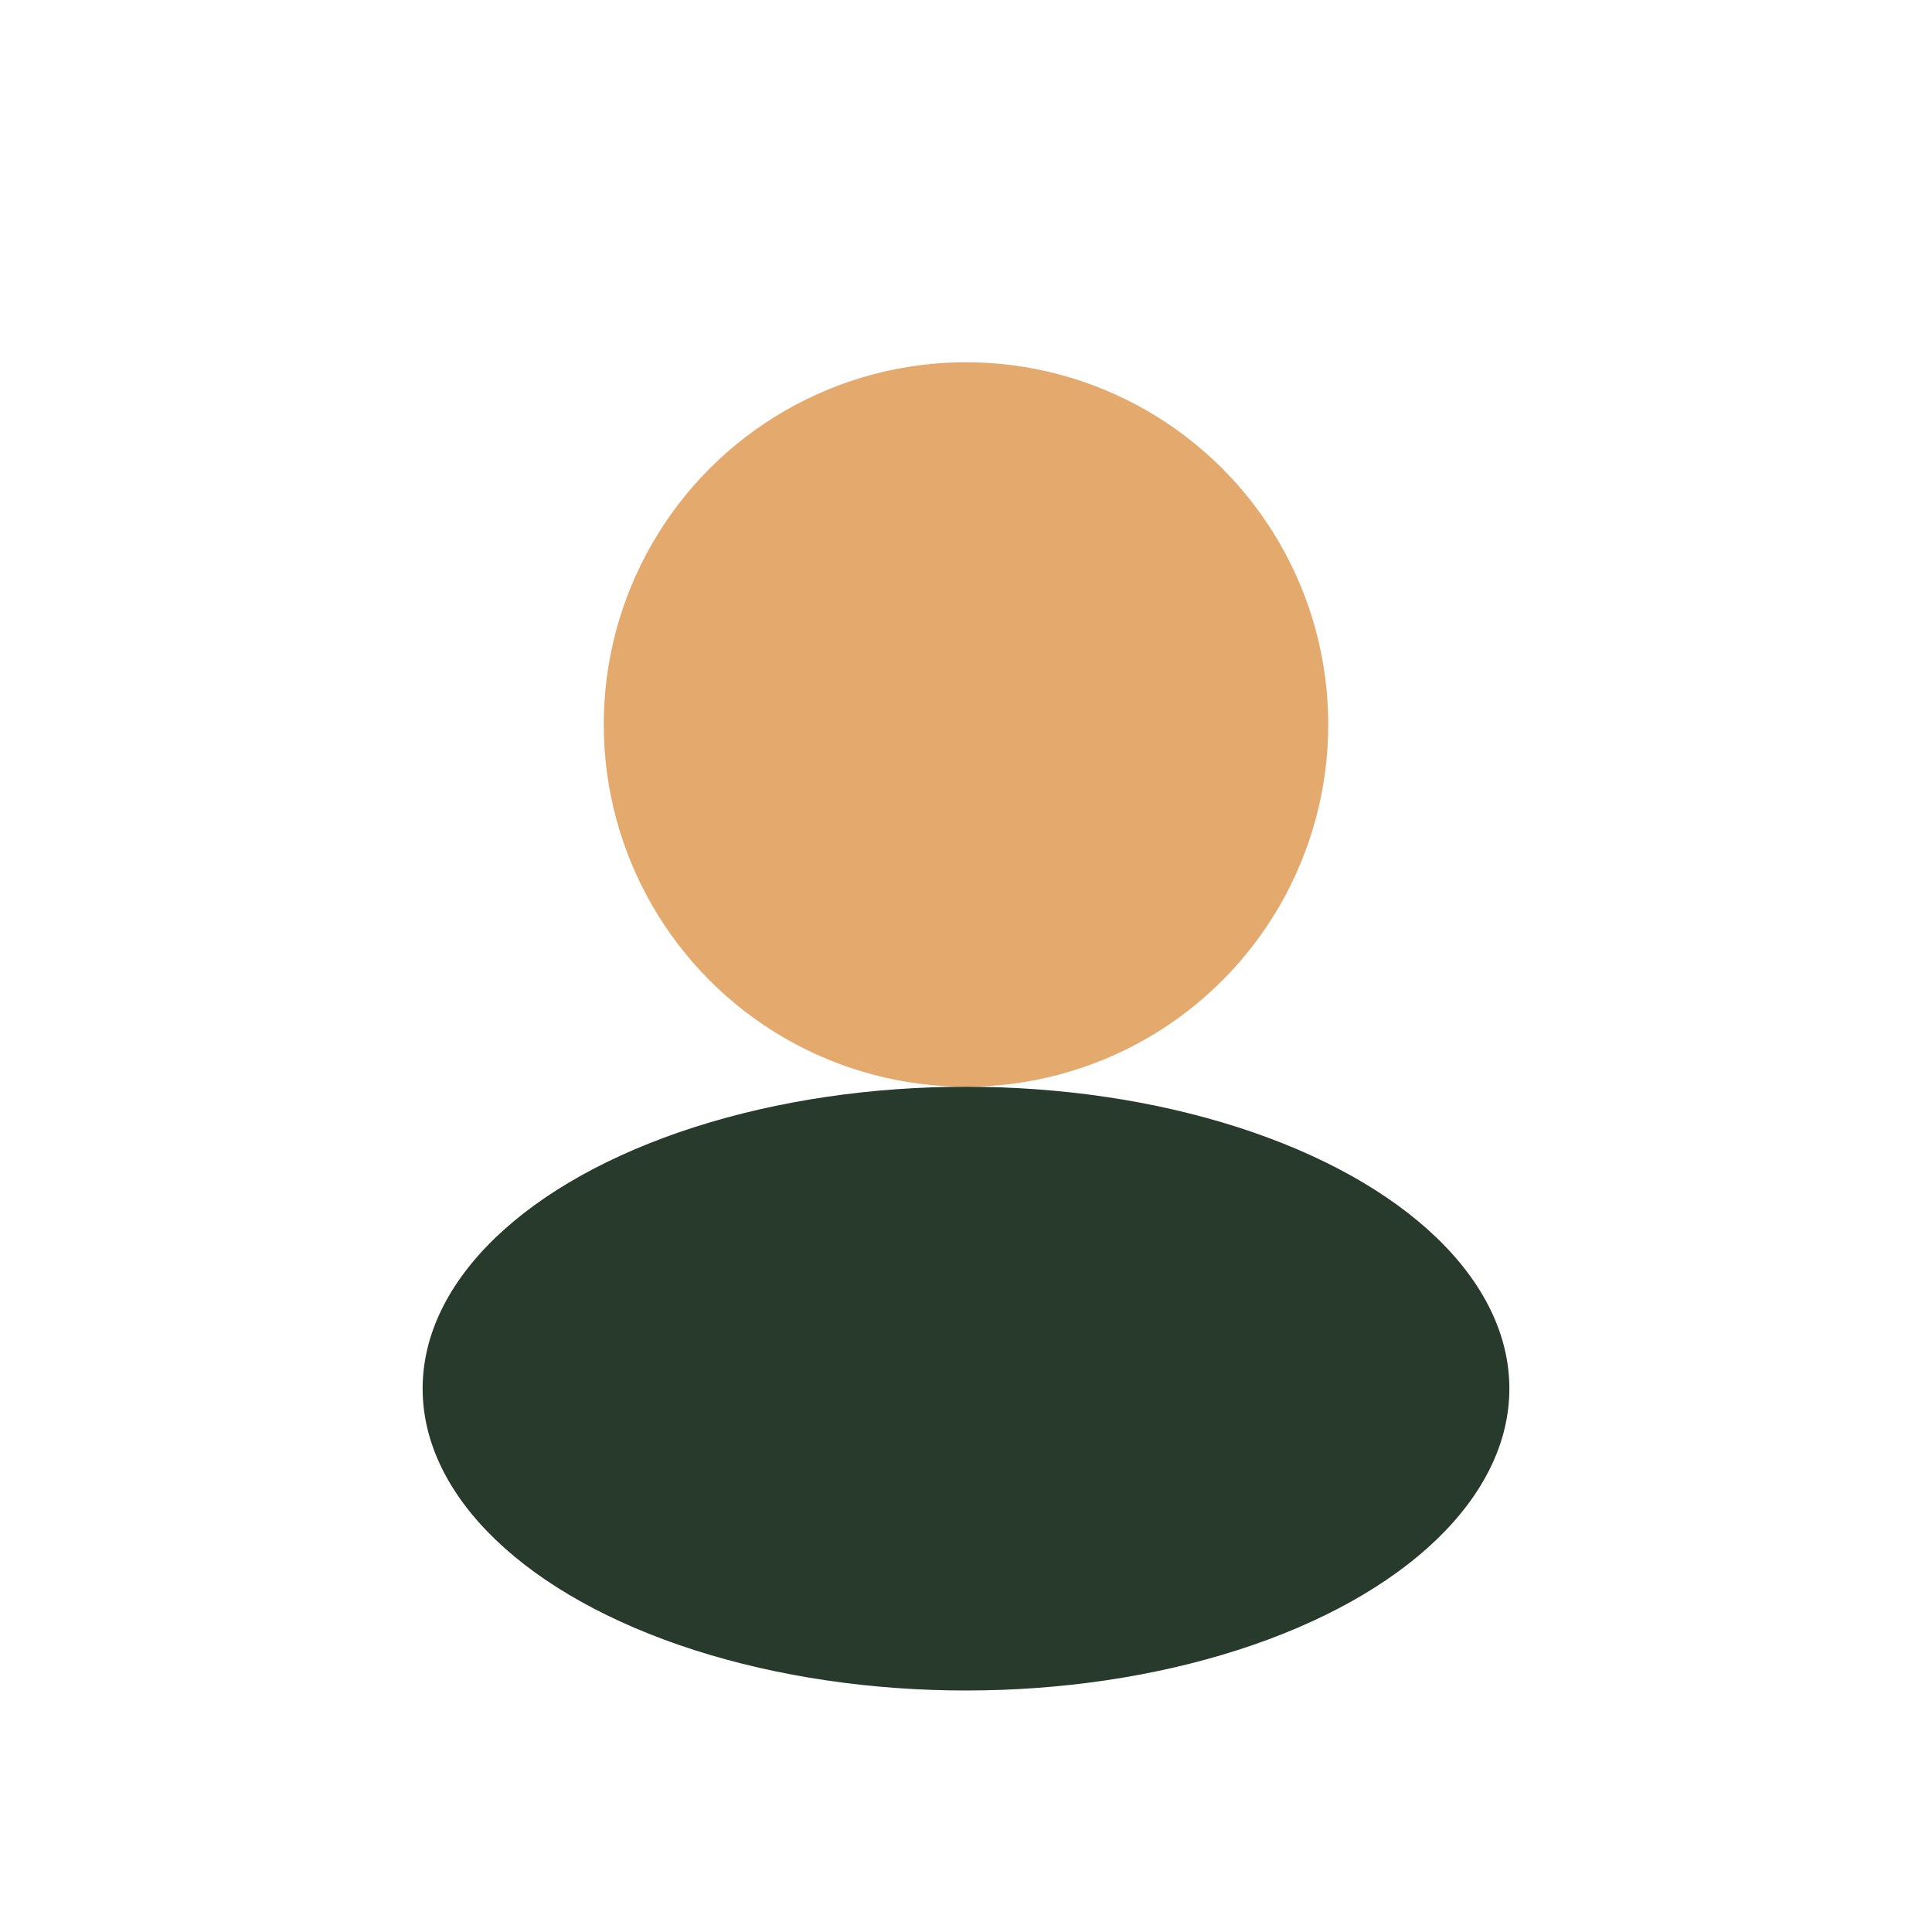
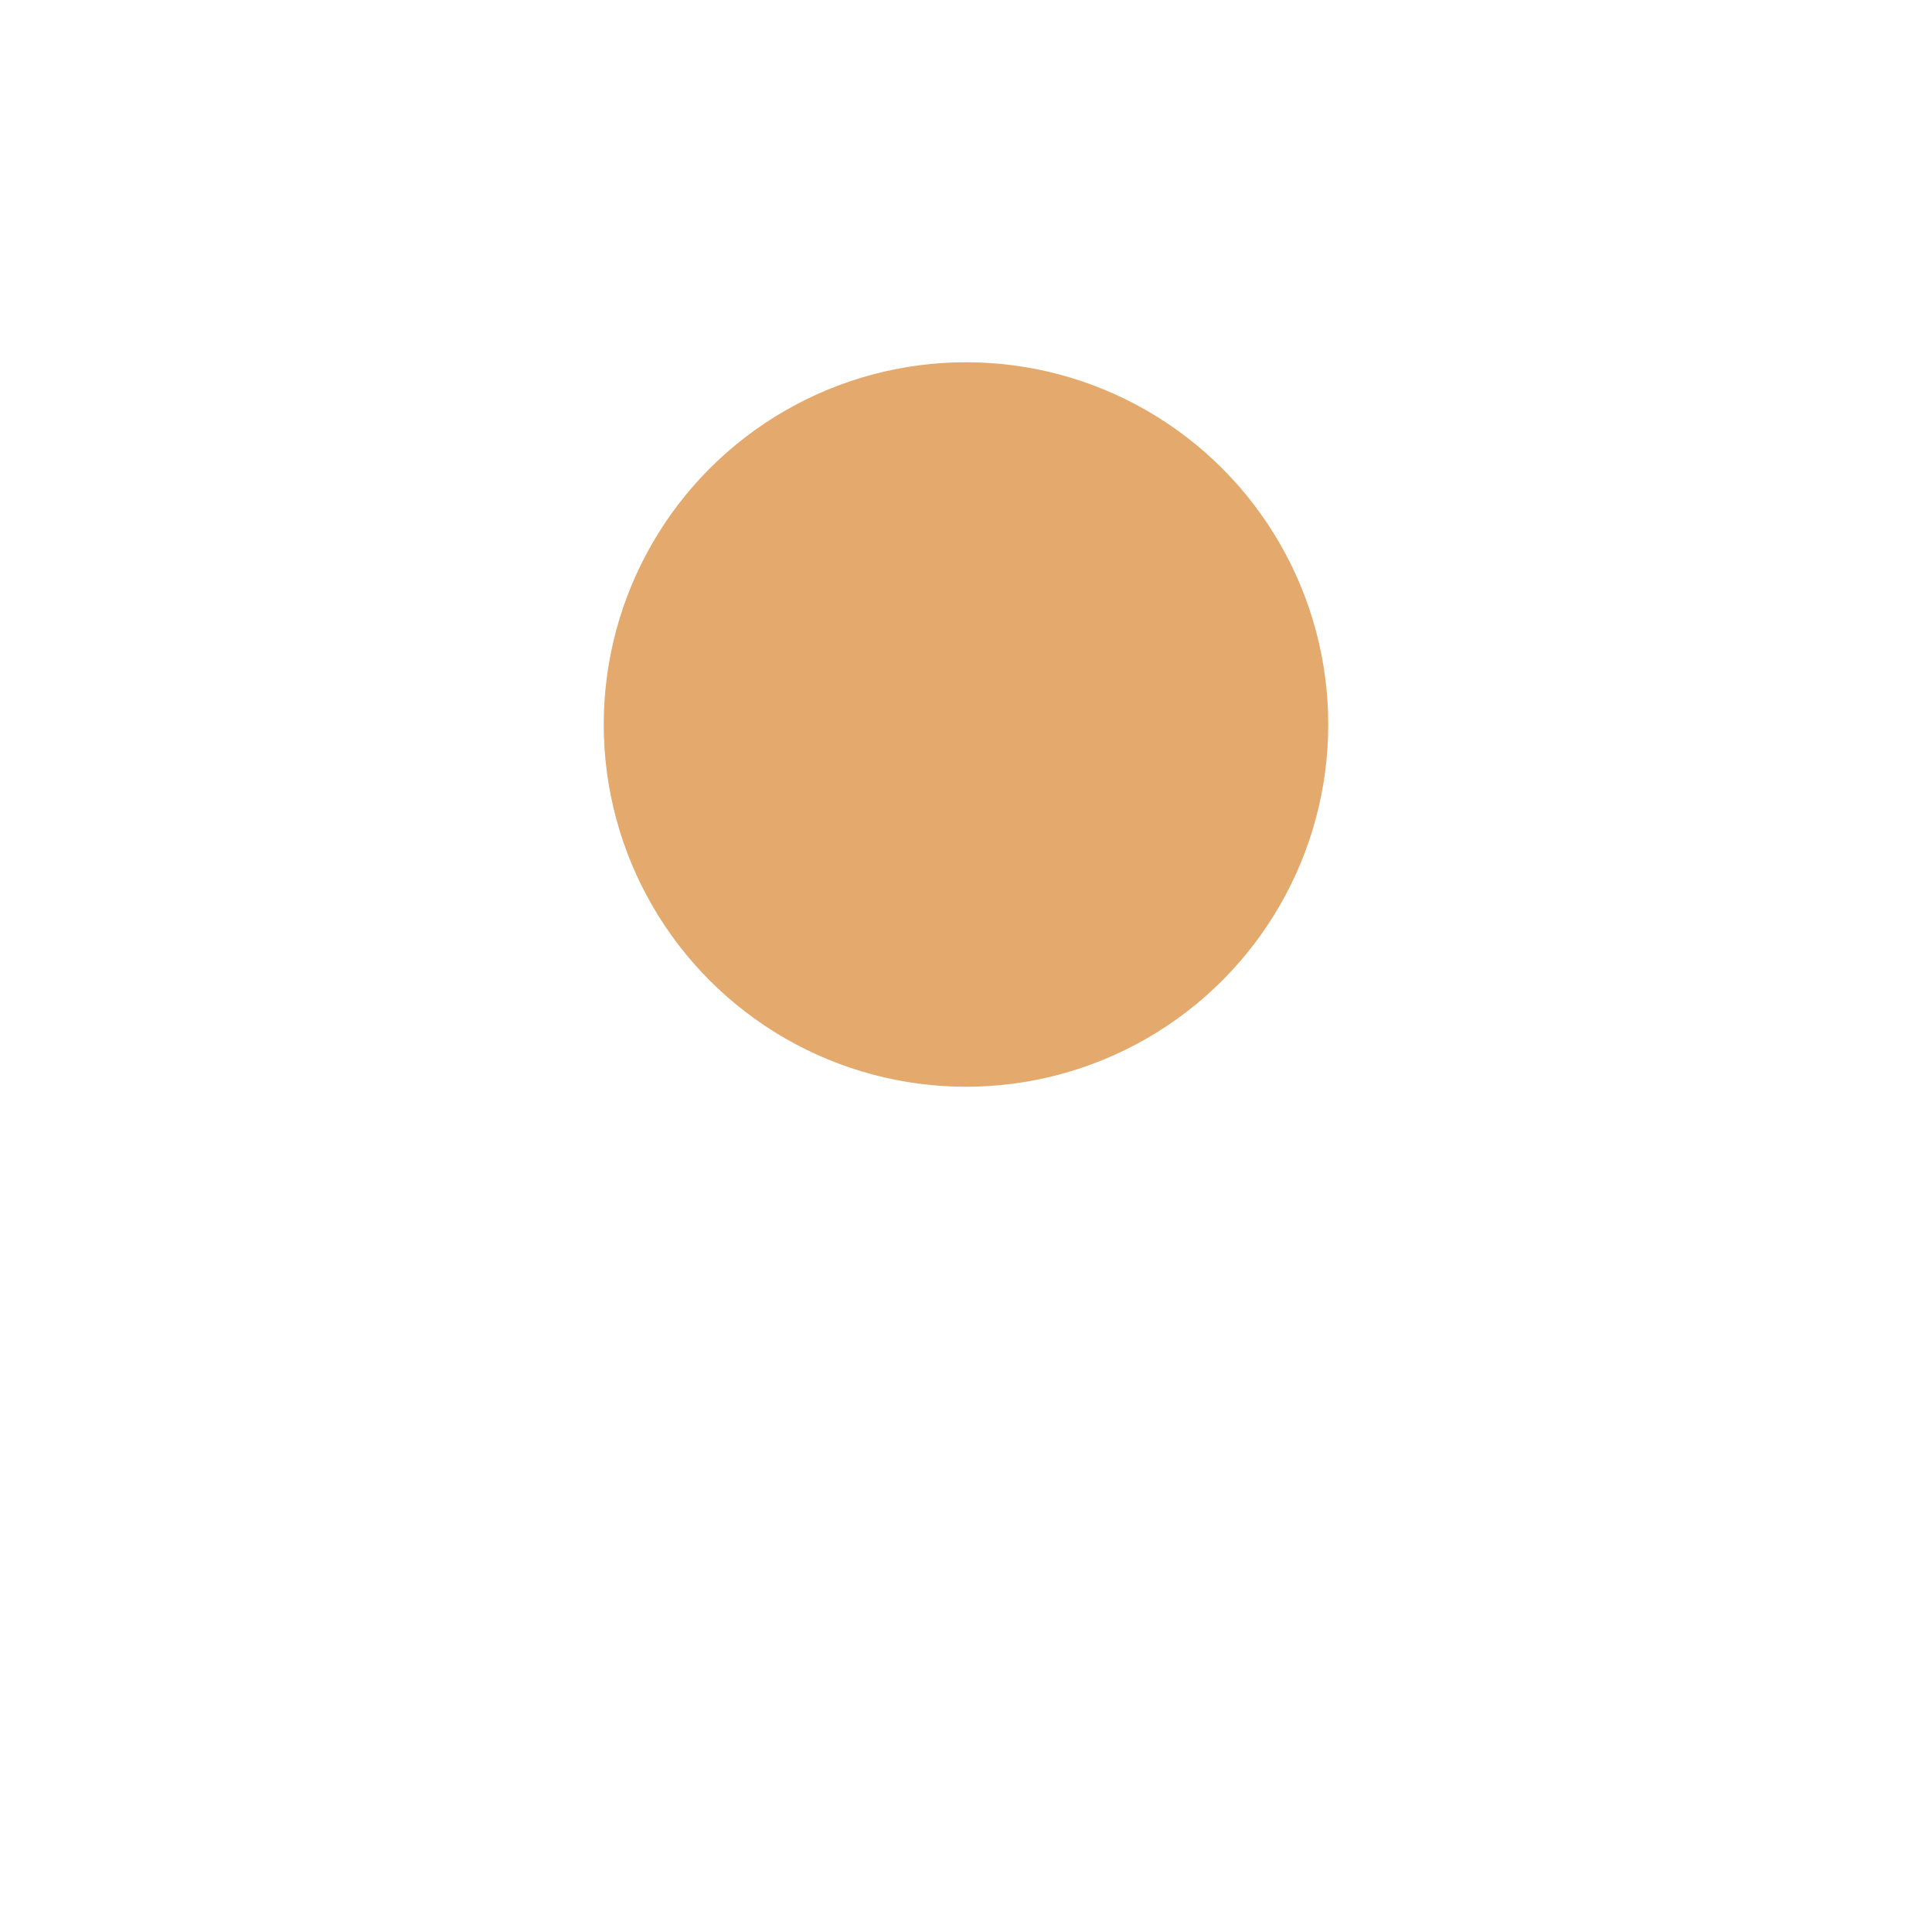
<svg xmlns="http://www.w3.org/2000/svg" width="32" height="32" viewBox="0 0 32 32">
  <circle cx="16" cy="12" r="6" fill="#E4A96C" />
-   <ellipse cx="16" cy="23" rx="9" ry="5" fill="#283A2B" />
</svg>